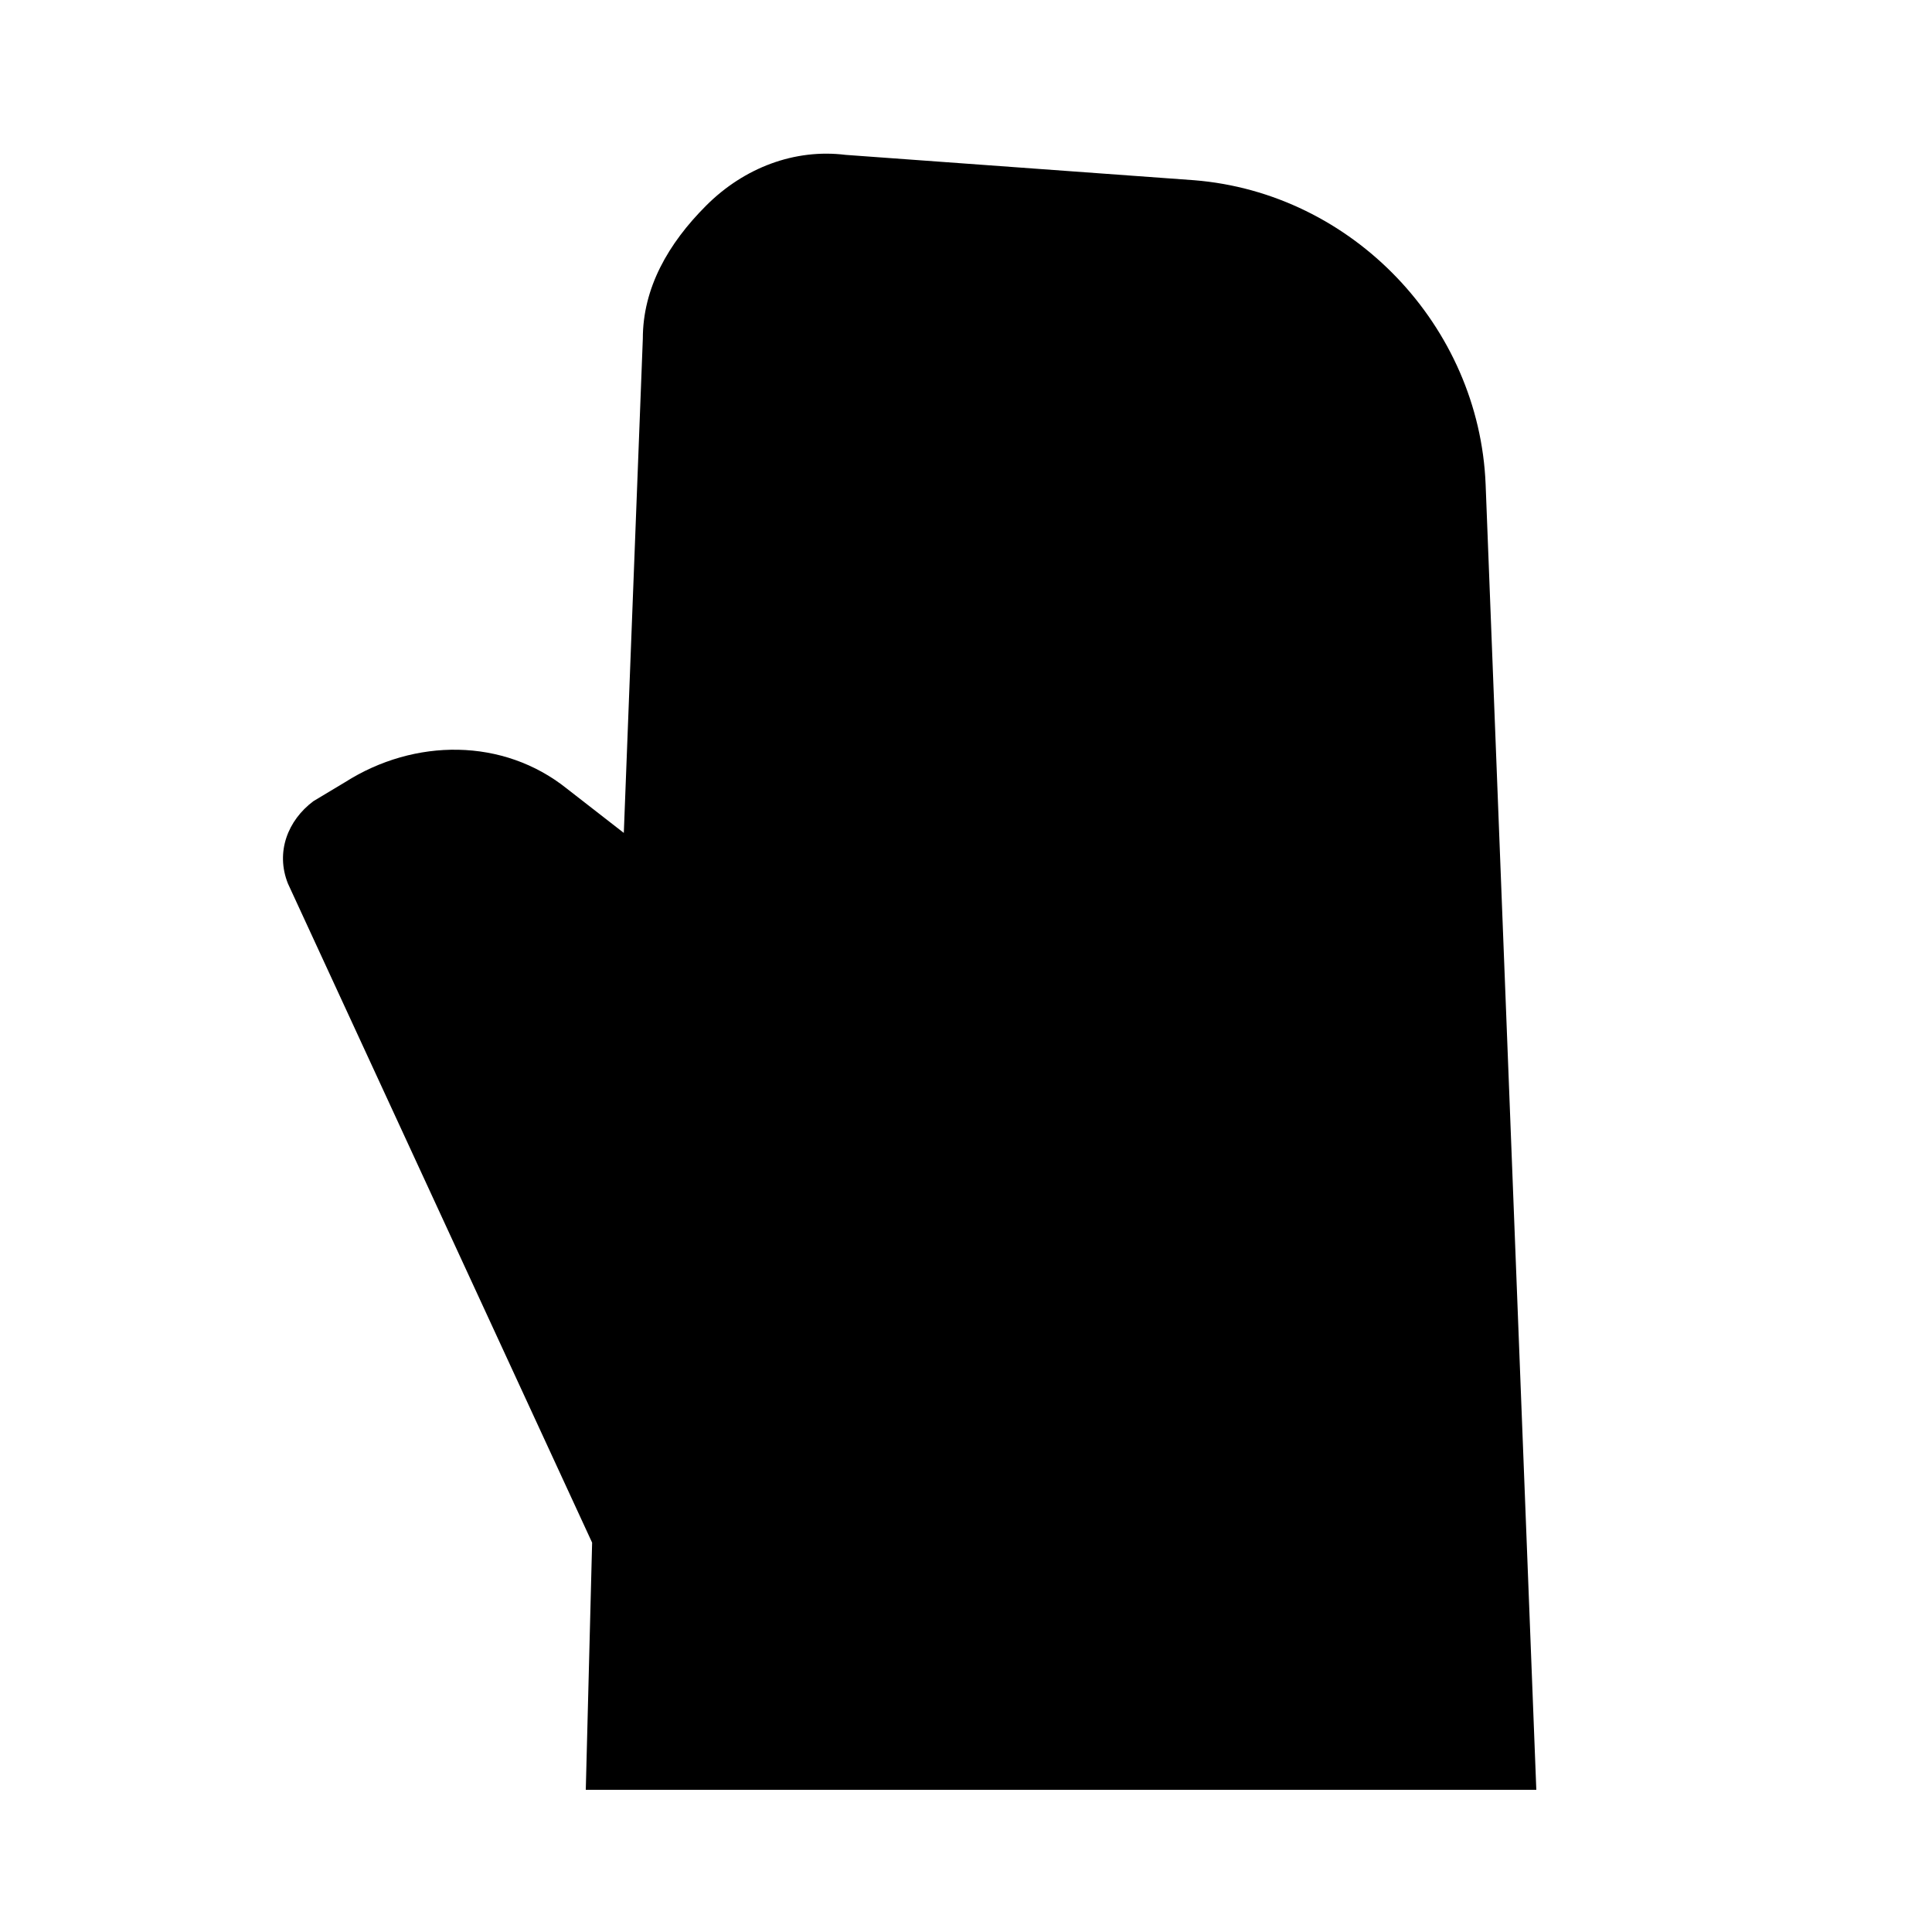
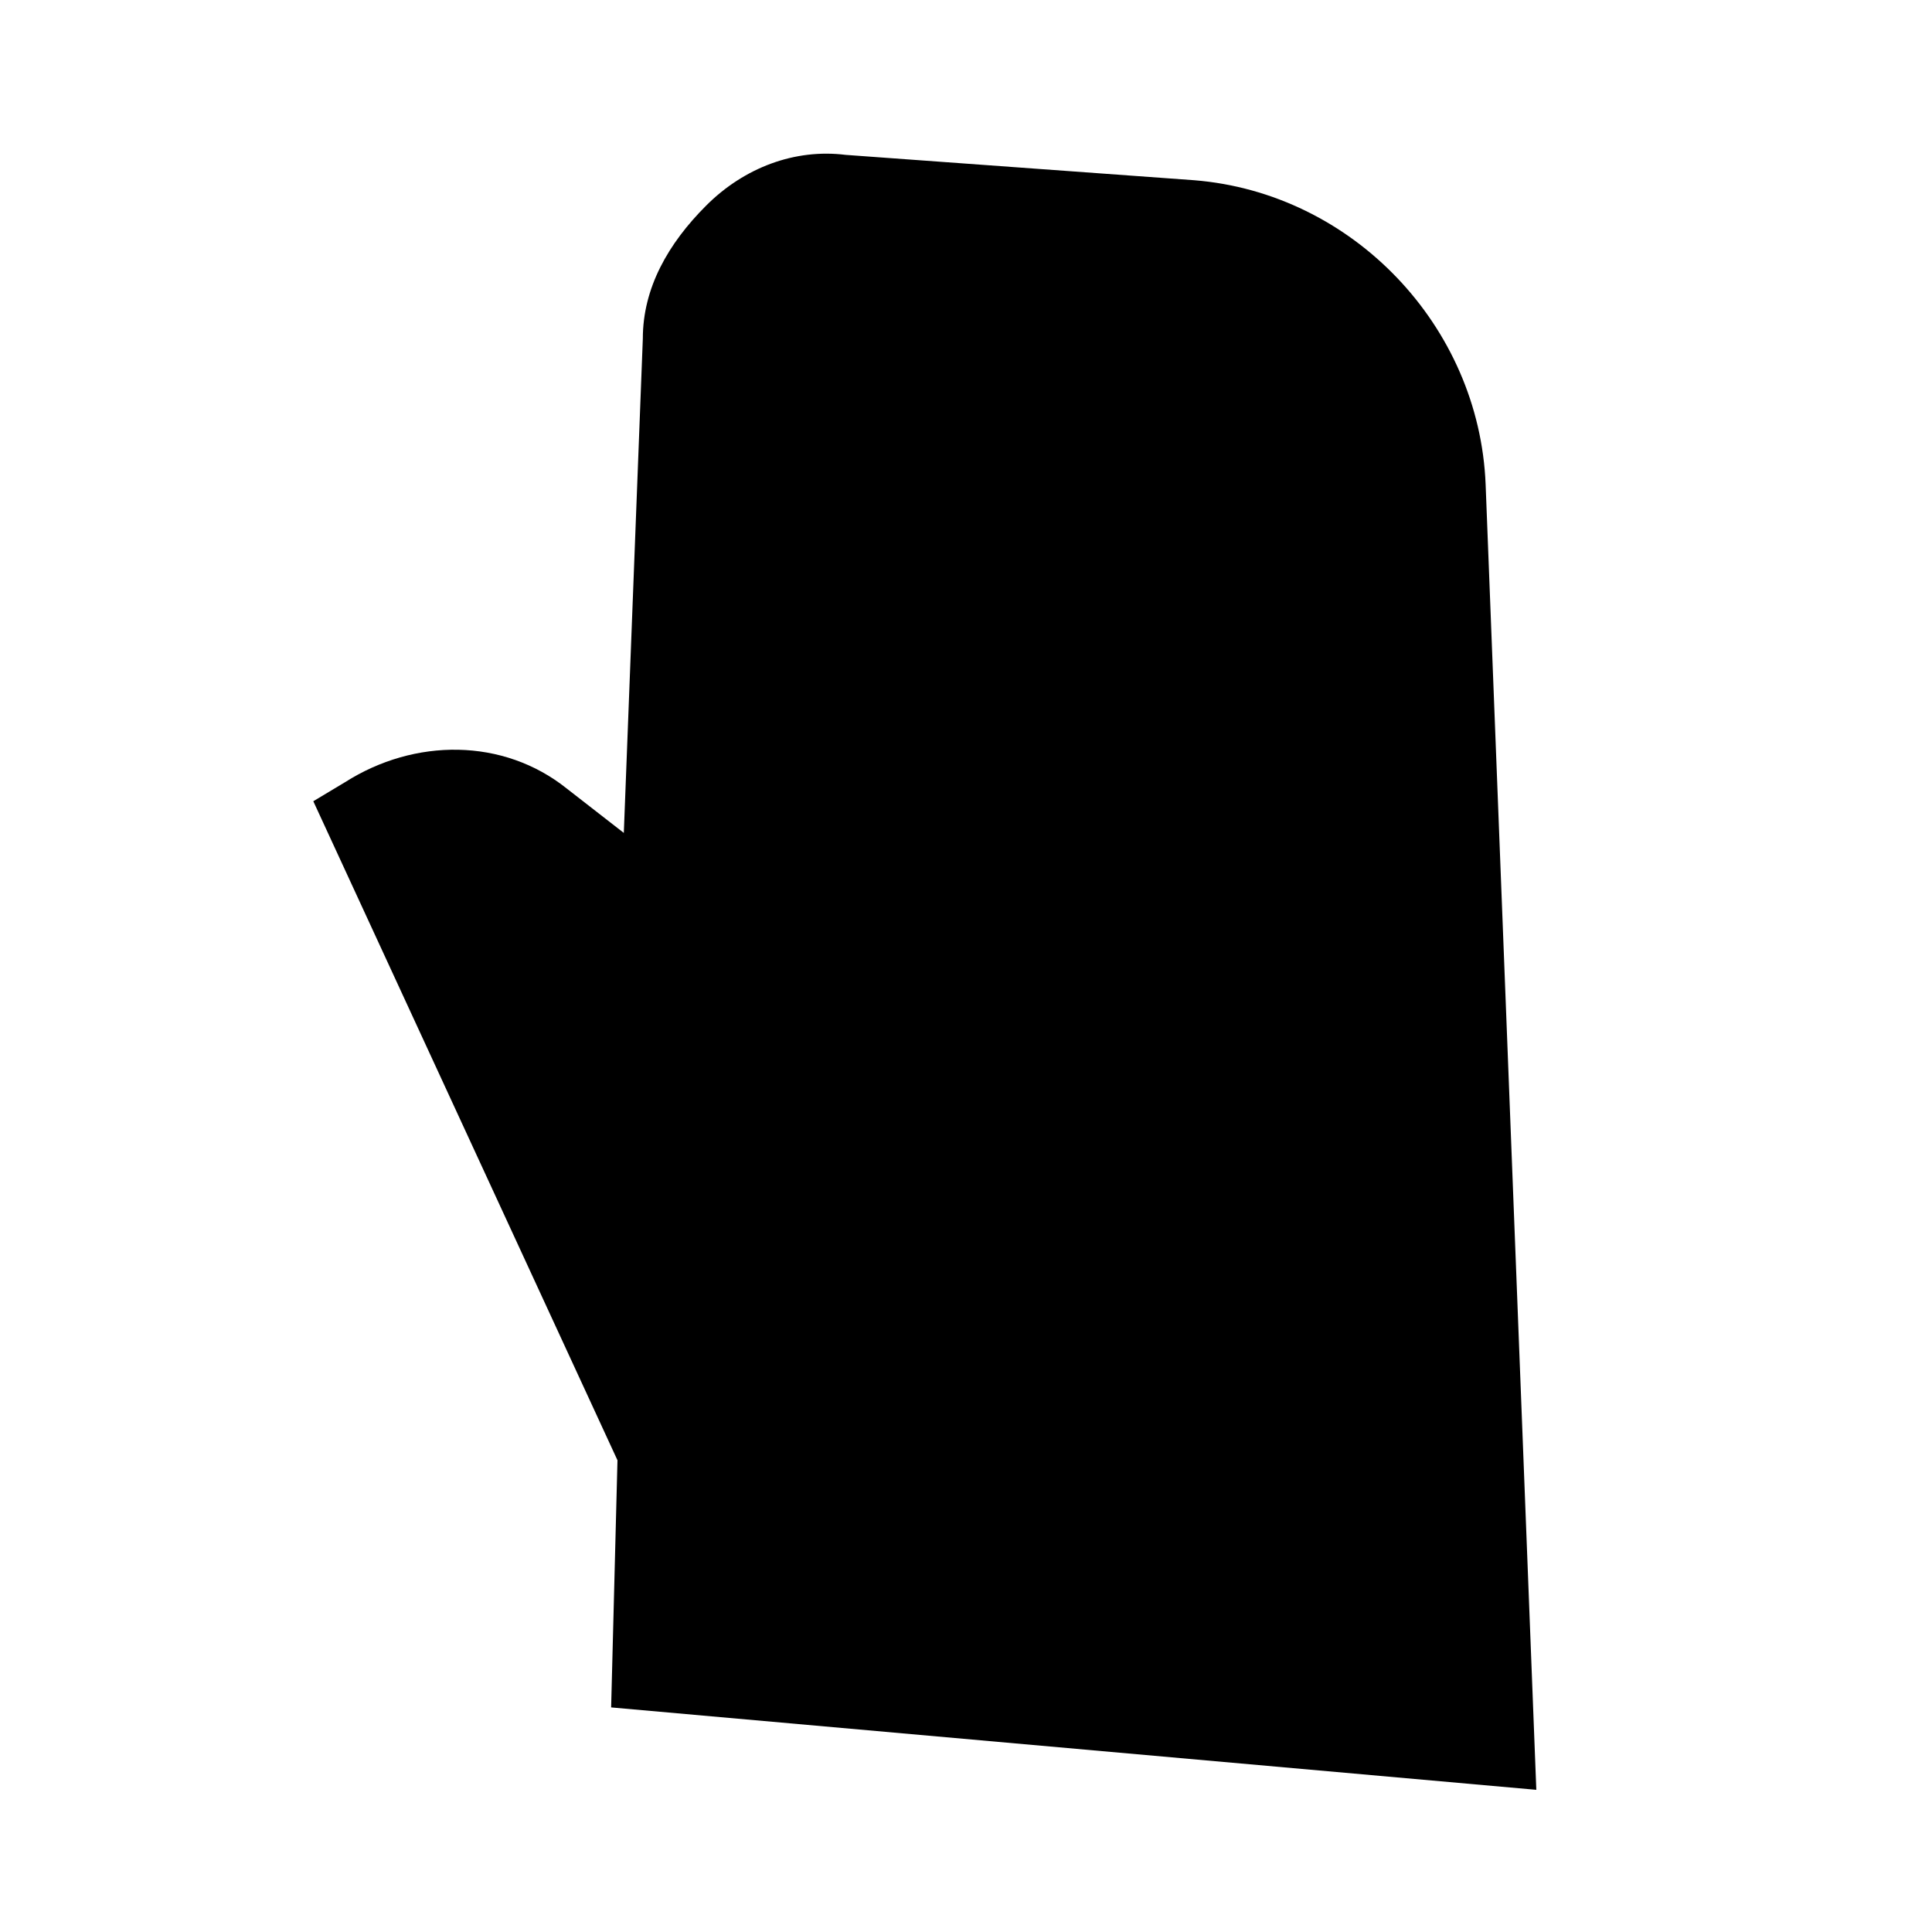
<svg xmlns="http://www.w3.org/2000/svg" fill="#000000" width="800px" height="800px" version="1.1" viewBox="144 144 512 512">
-   <path d="m551.14 618.32-13.434-345.95c-1.68-41.984-35.266-77.25-77.25-80.609l-92.363-6.719c-13.434-1.68-26.871 3.359-36.945 13.434-10.078 10.078-16.793 21.832-16.793 35.266l-5.039 130.99-15.113-11.754c-16.793-13.434-40.305-13.434-58.777-1.68l-8.398 5.039c-6.719 5.039-10.078 13.434-6.719 21.832l80.609 174.65-1.68 65.496z" />
+   <path d="m551.14 618.32-13.434-345.95c-1.68-41.984-35.266-77.25-77.25-80.609l-92.363-6.719c-13.434-1.68-26.871 3.359-36.945 13.434-10.078 10.078-16.793 21.832-16.793 35.266l-5.039 130.99-15.113-11.754c-16.793-13.434-40.305-13.434-58.777-1.68l-8.398 5.039l80.609 174.65-1.68 65.496z" />
</svg>